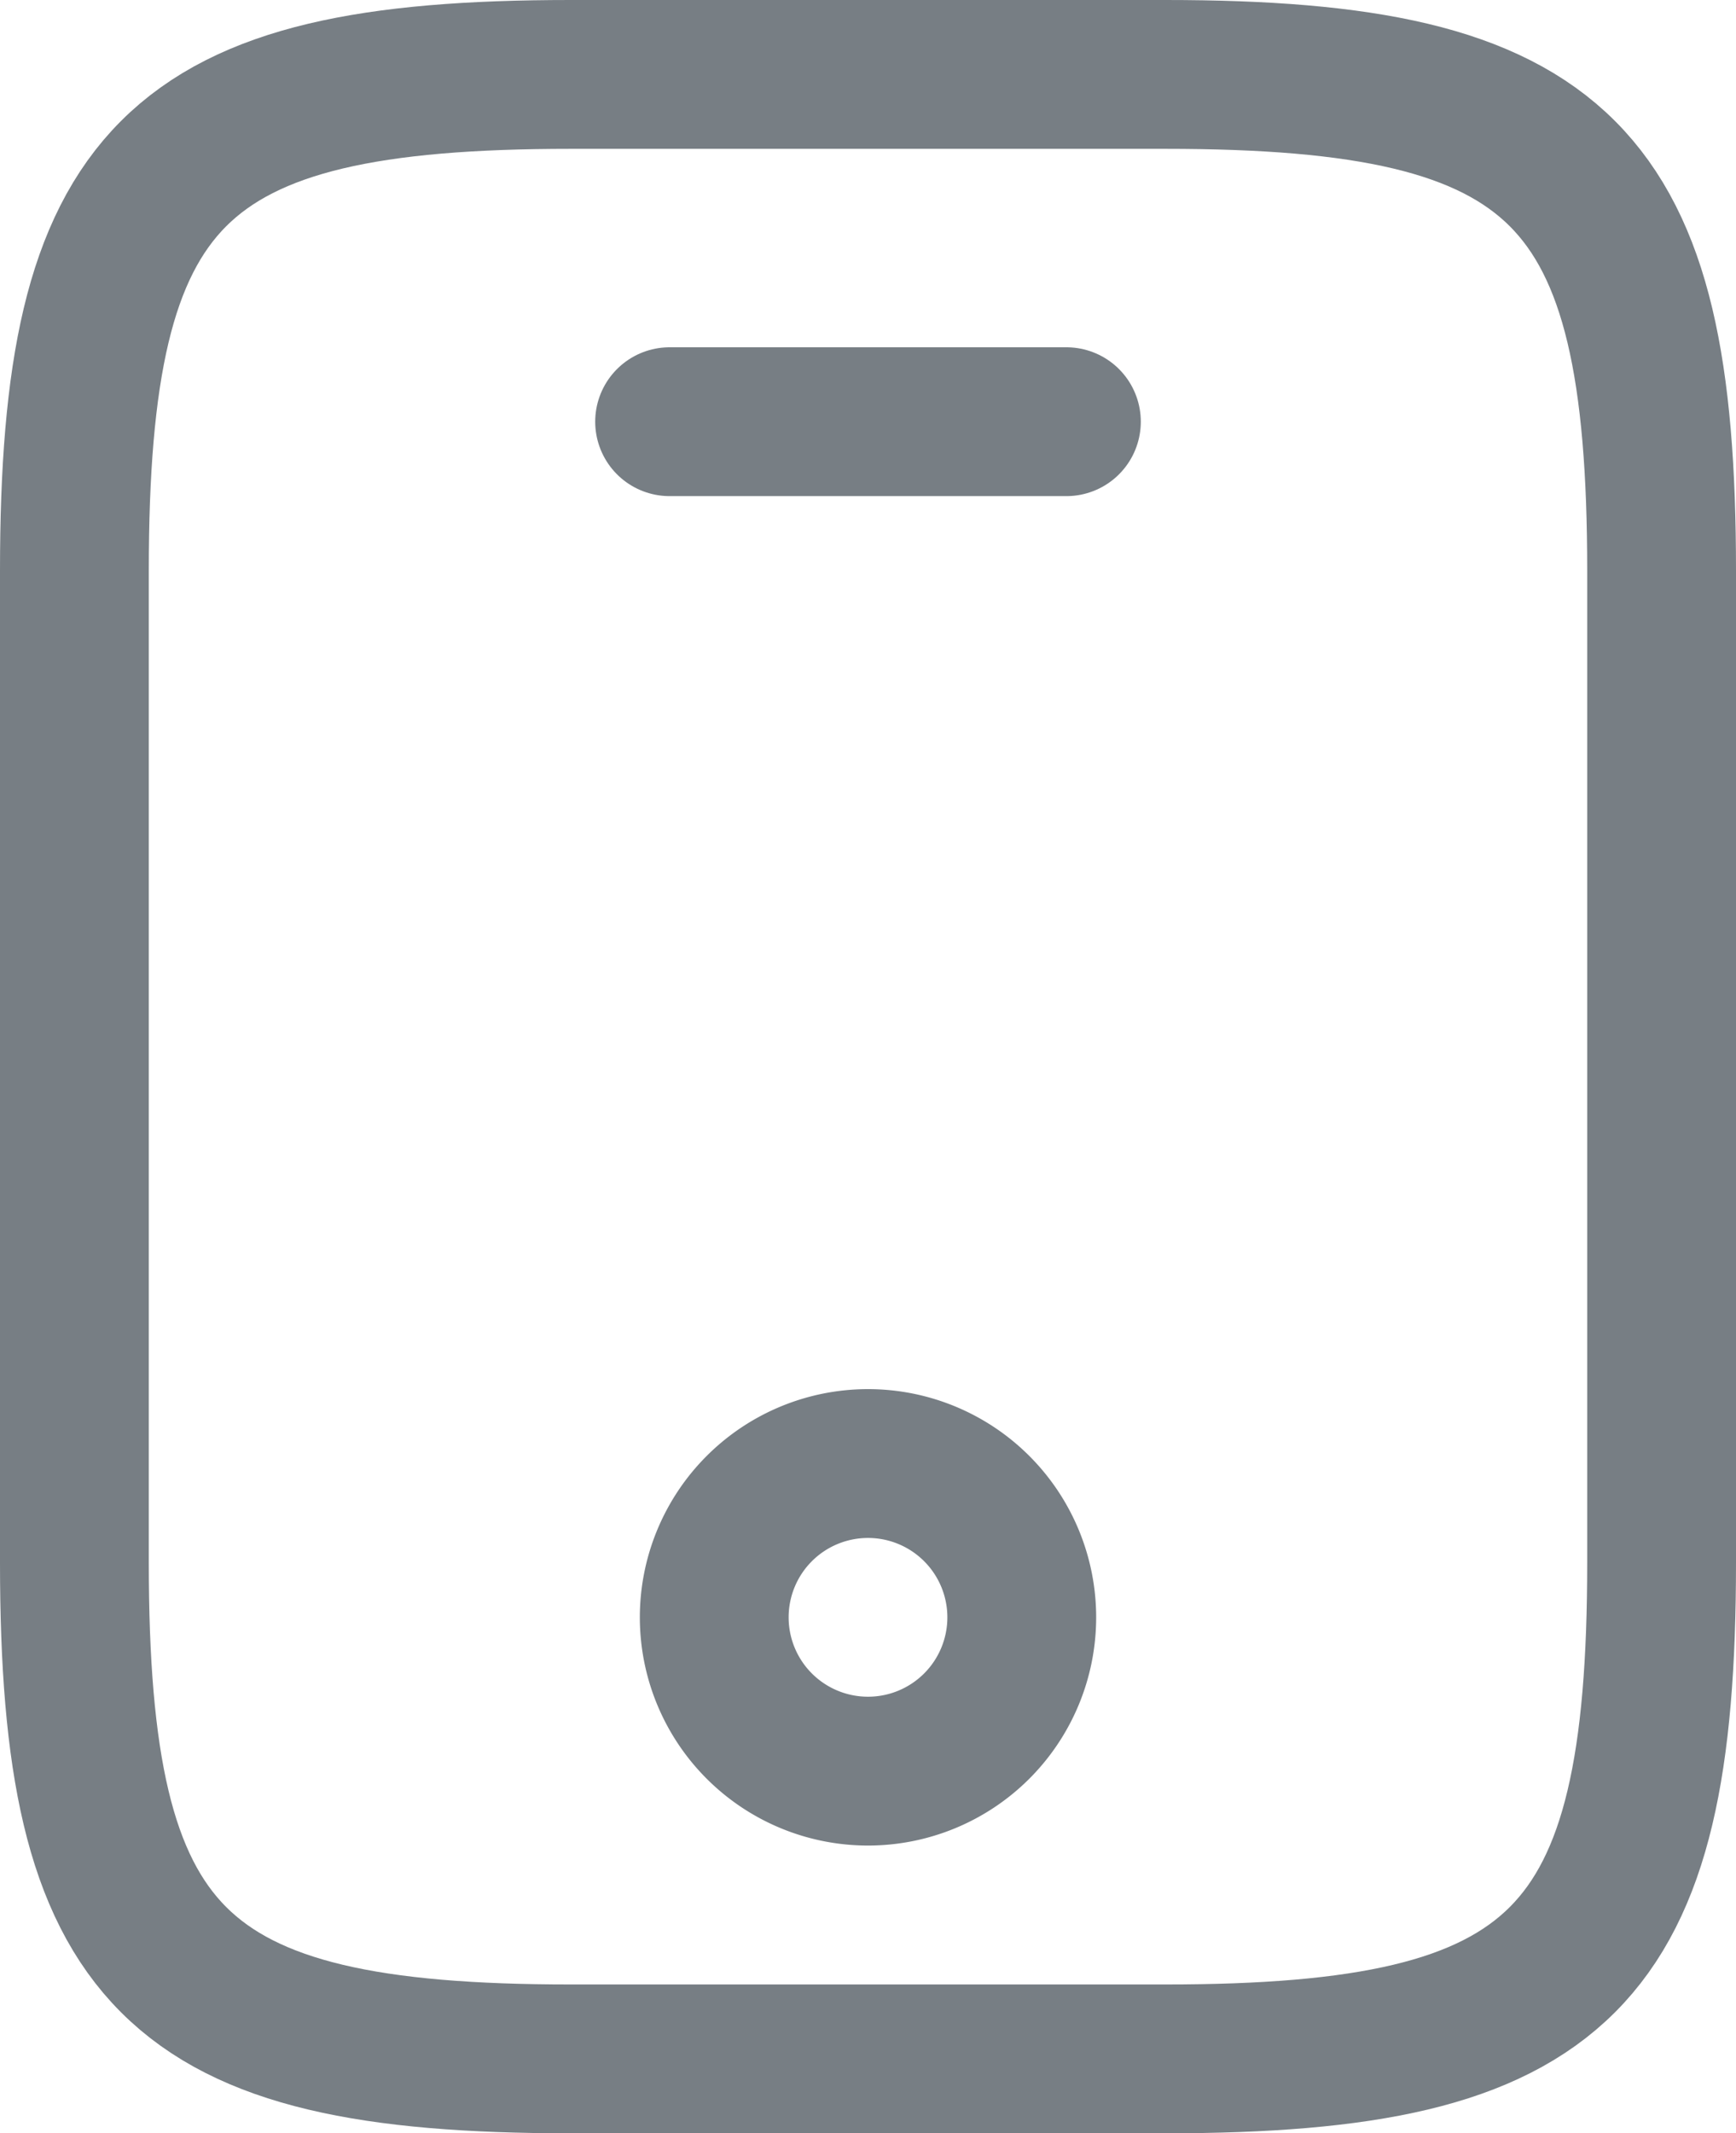
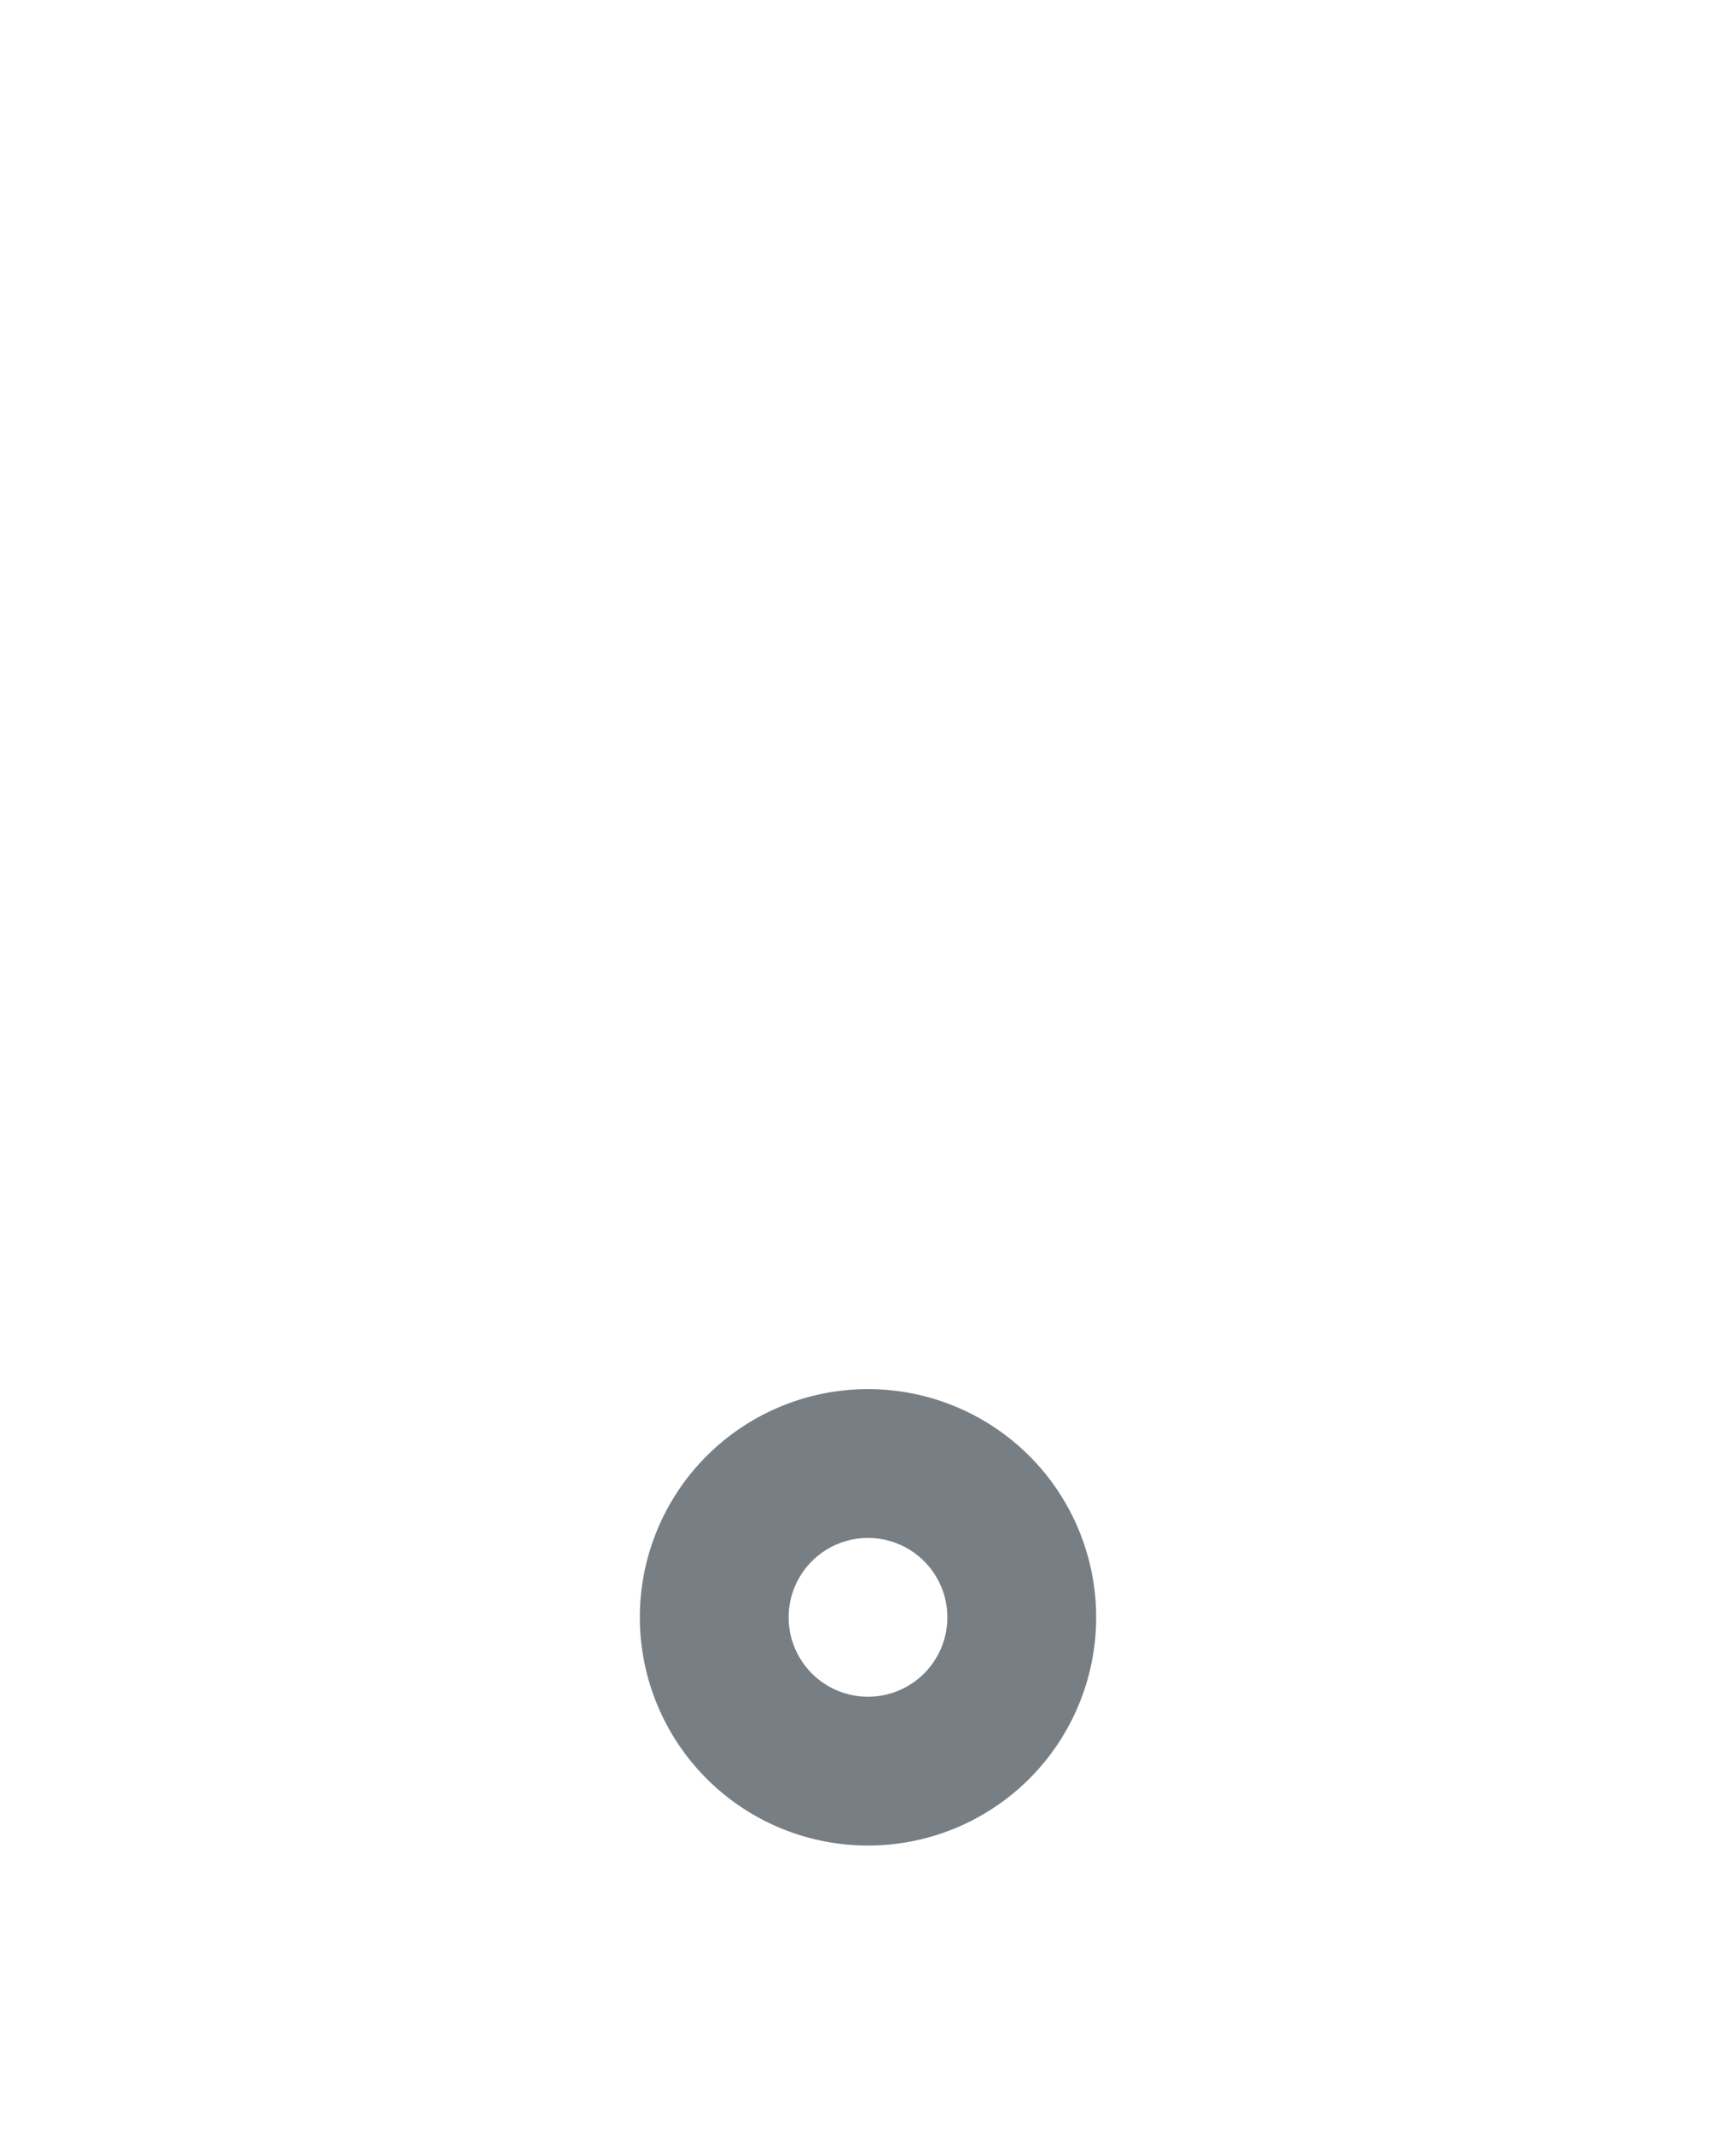
<svg xmlns="http://www.w3.org/2000/svg" width="17.5" height="21.5" viewBox="0 0 17.5 21.5">
  <g id="vuesax_linear_mobile" data-name="vuesax/linear/mobile" transform="translate(-111.25 -381.25)">
    <g id="mobile">
-       <path id="Vector" d="M16,5V15c0,4-1,5-5,5H5c-4,0-5-1-5-5V5C0,1,1,0,5,0h6C15,0,16,1,16,5Z" transform="translate(112 382)" fill="none" stroke="#777e84" stroke-linecap="round" stroke-linejoin="round" stroke-width="1.5" />
-       <path id="Vector-2" data-name="Vector" d="M4,0H0" transform="translate(118 385.5)" fill="none" stroke="#777e84" stroke-linecap="round" stroke-linejoin="round" stroke-width="1.5" />
      <path id="Vector-3" data-name="Vector" d="M3.1,1.55A1.55,1.55,0,1,1,1.55,0,1.55,1.55,0,0,1,3.1,1.55Z" transform="translate(118.45 396)" fill="none" stroke="#777e84" stroke-linecap="round" stroke-linejoin="round" stroke-width="1.5" />
    </g>
  </g>
</svg>